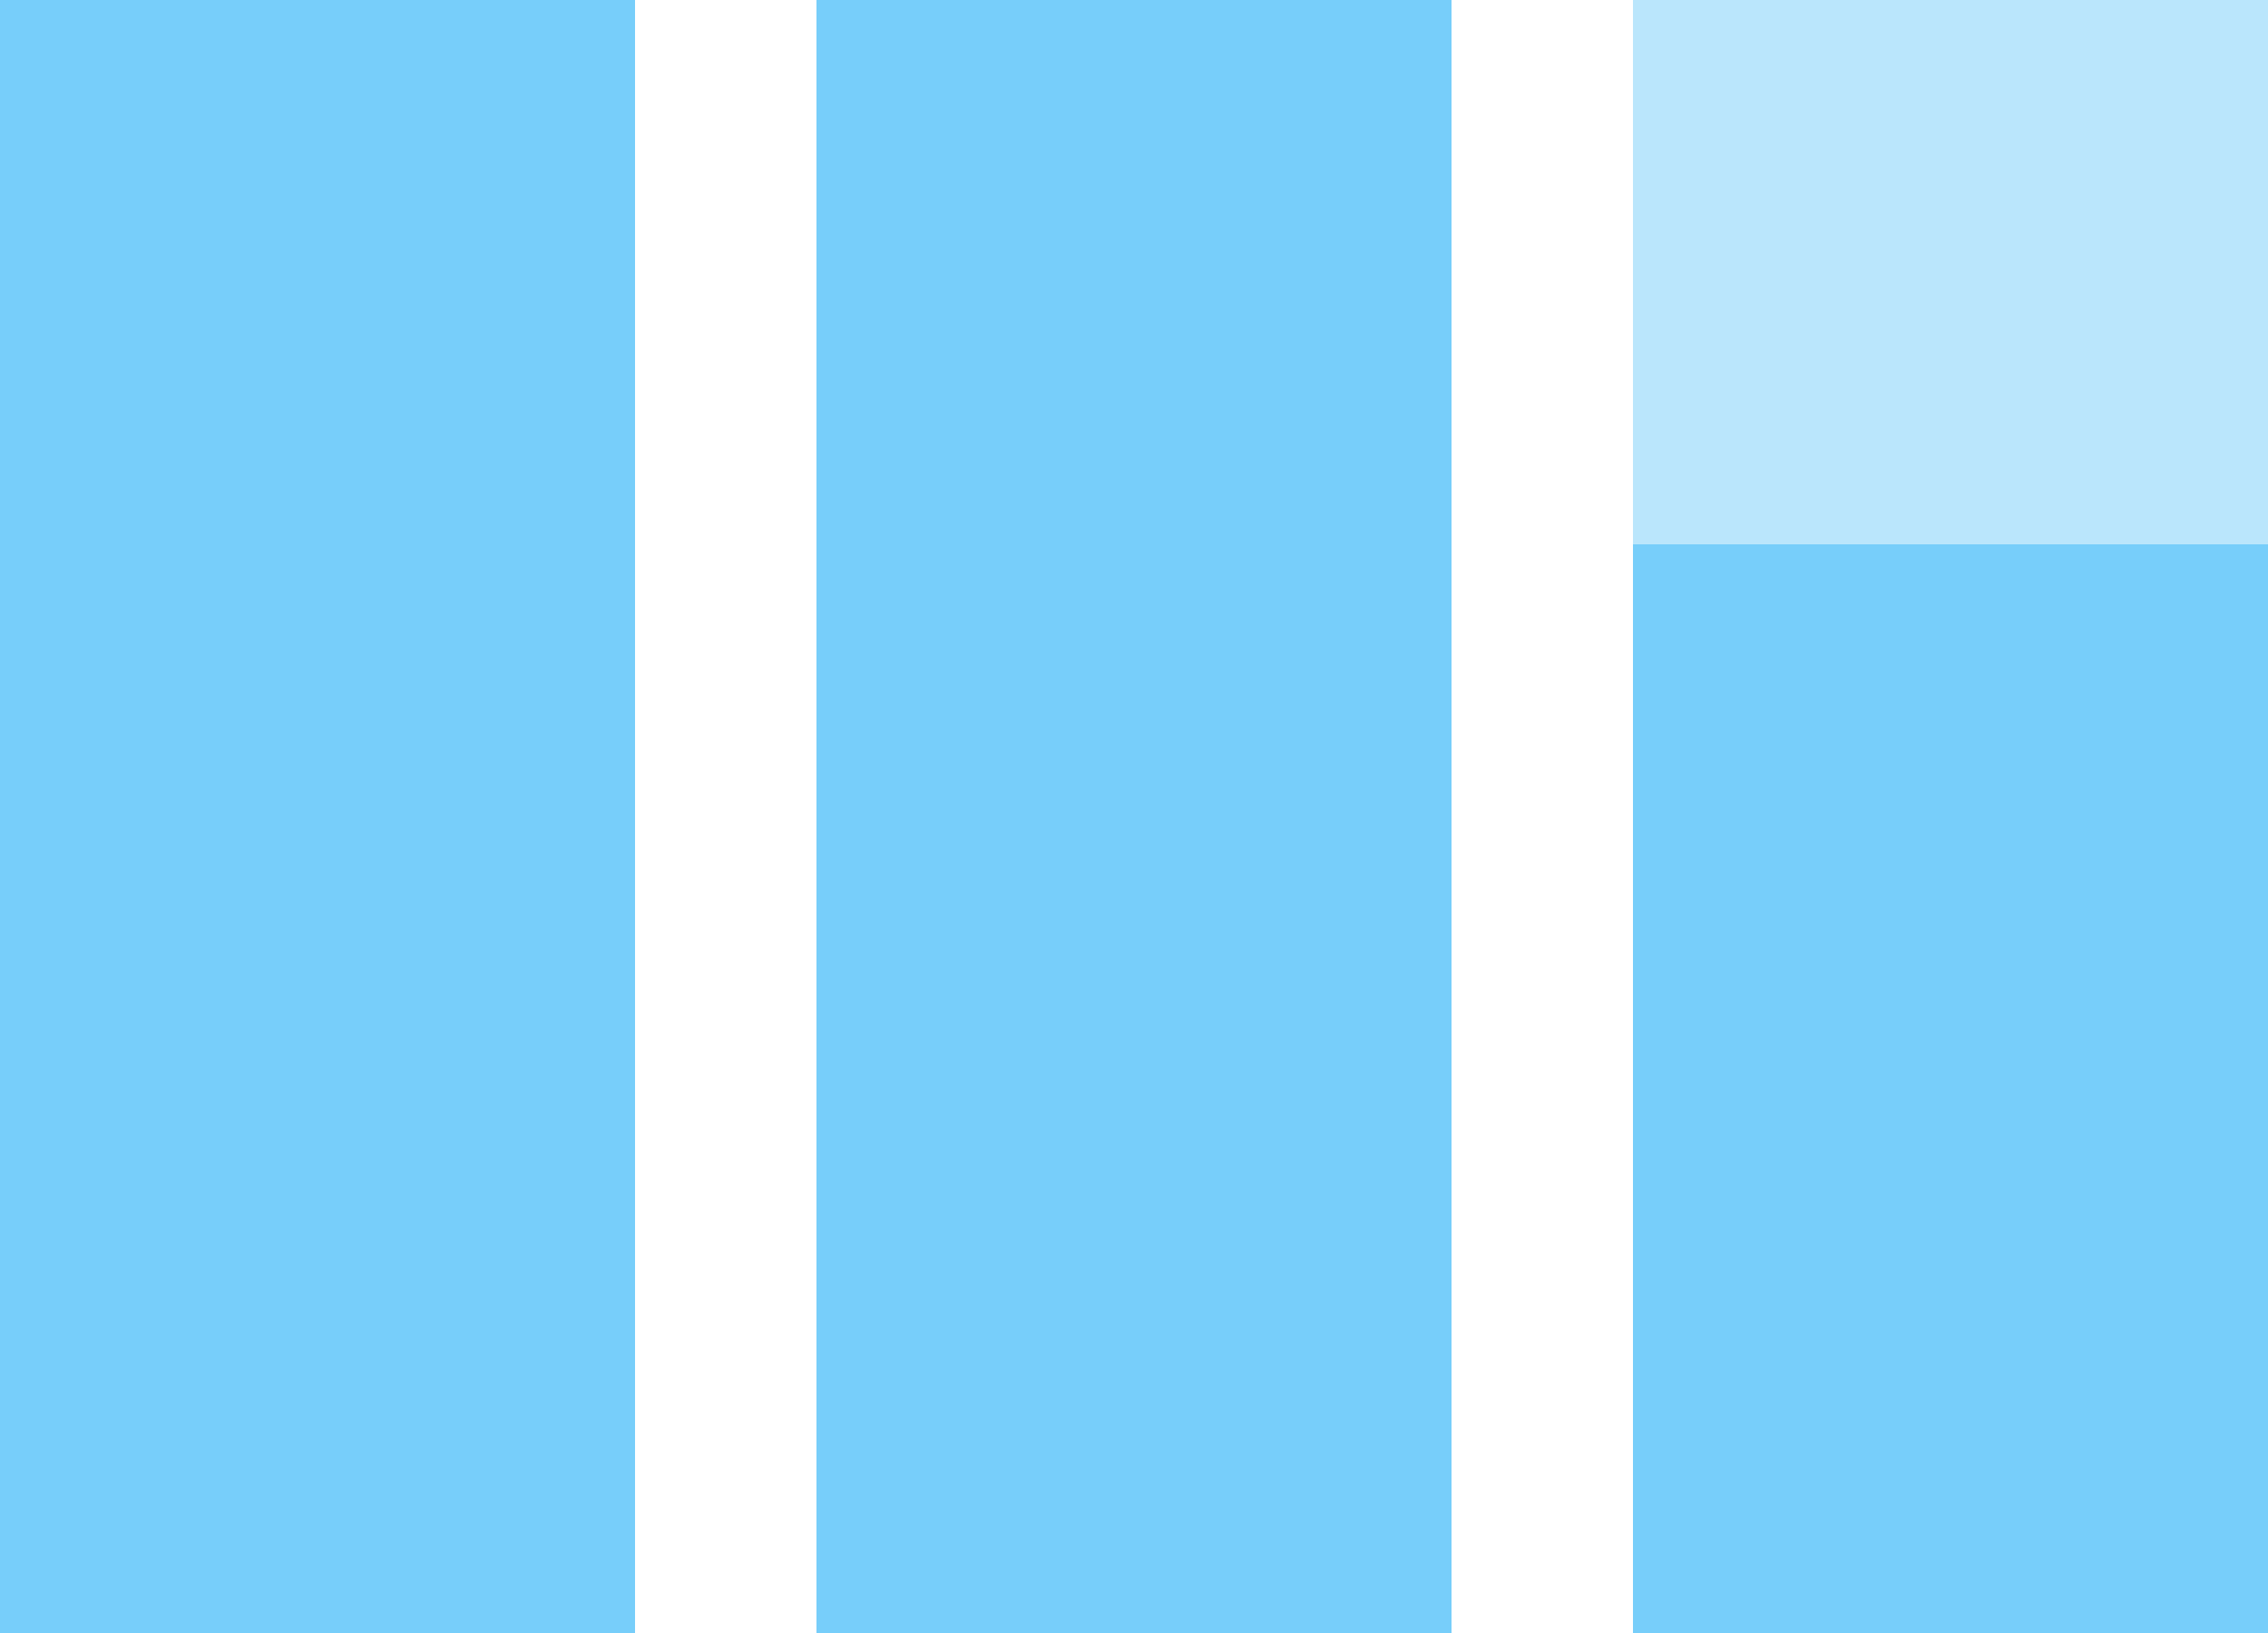
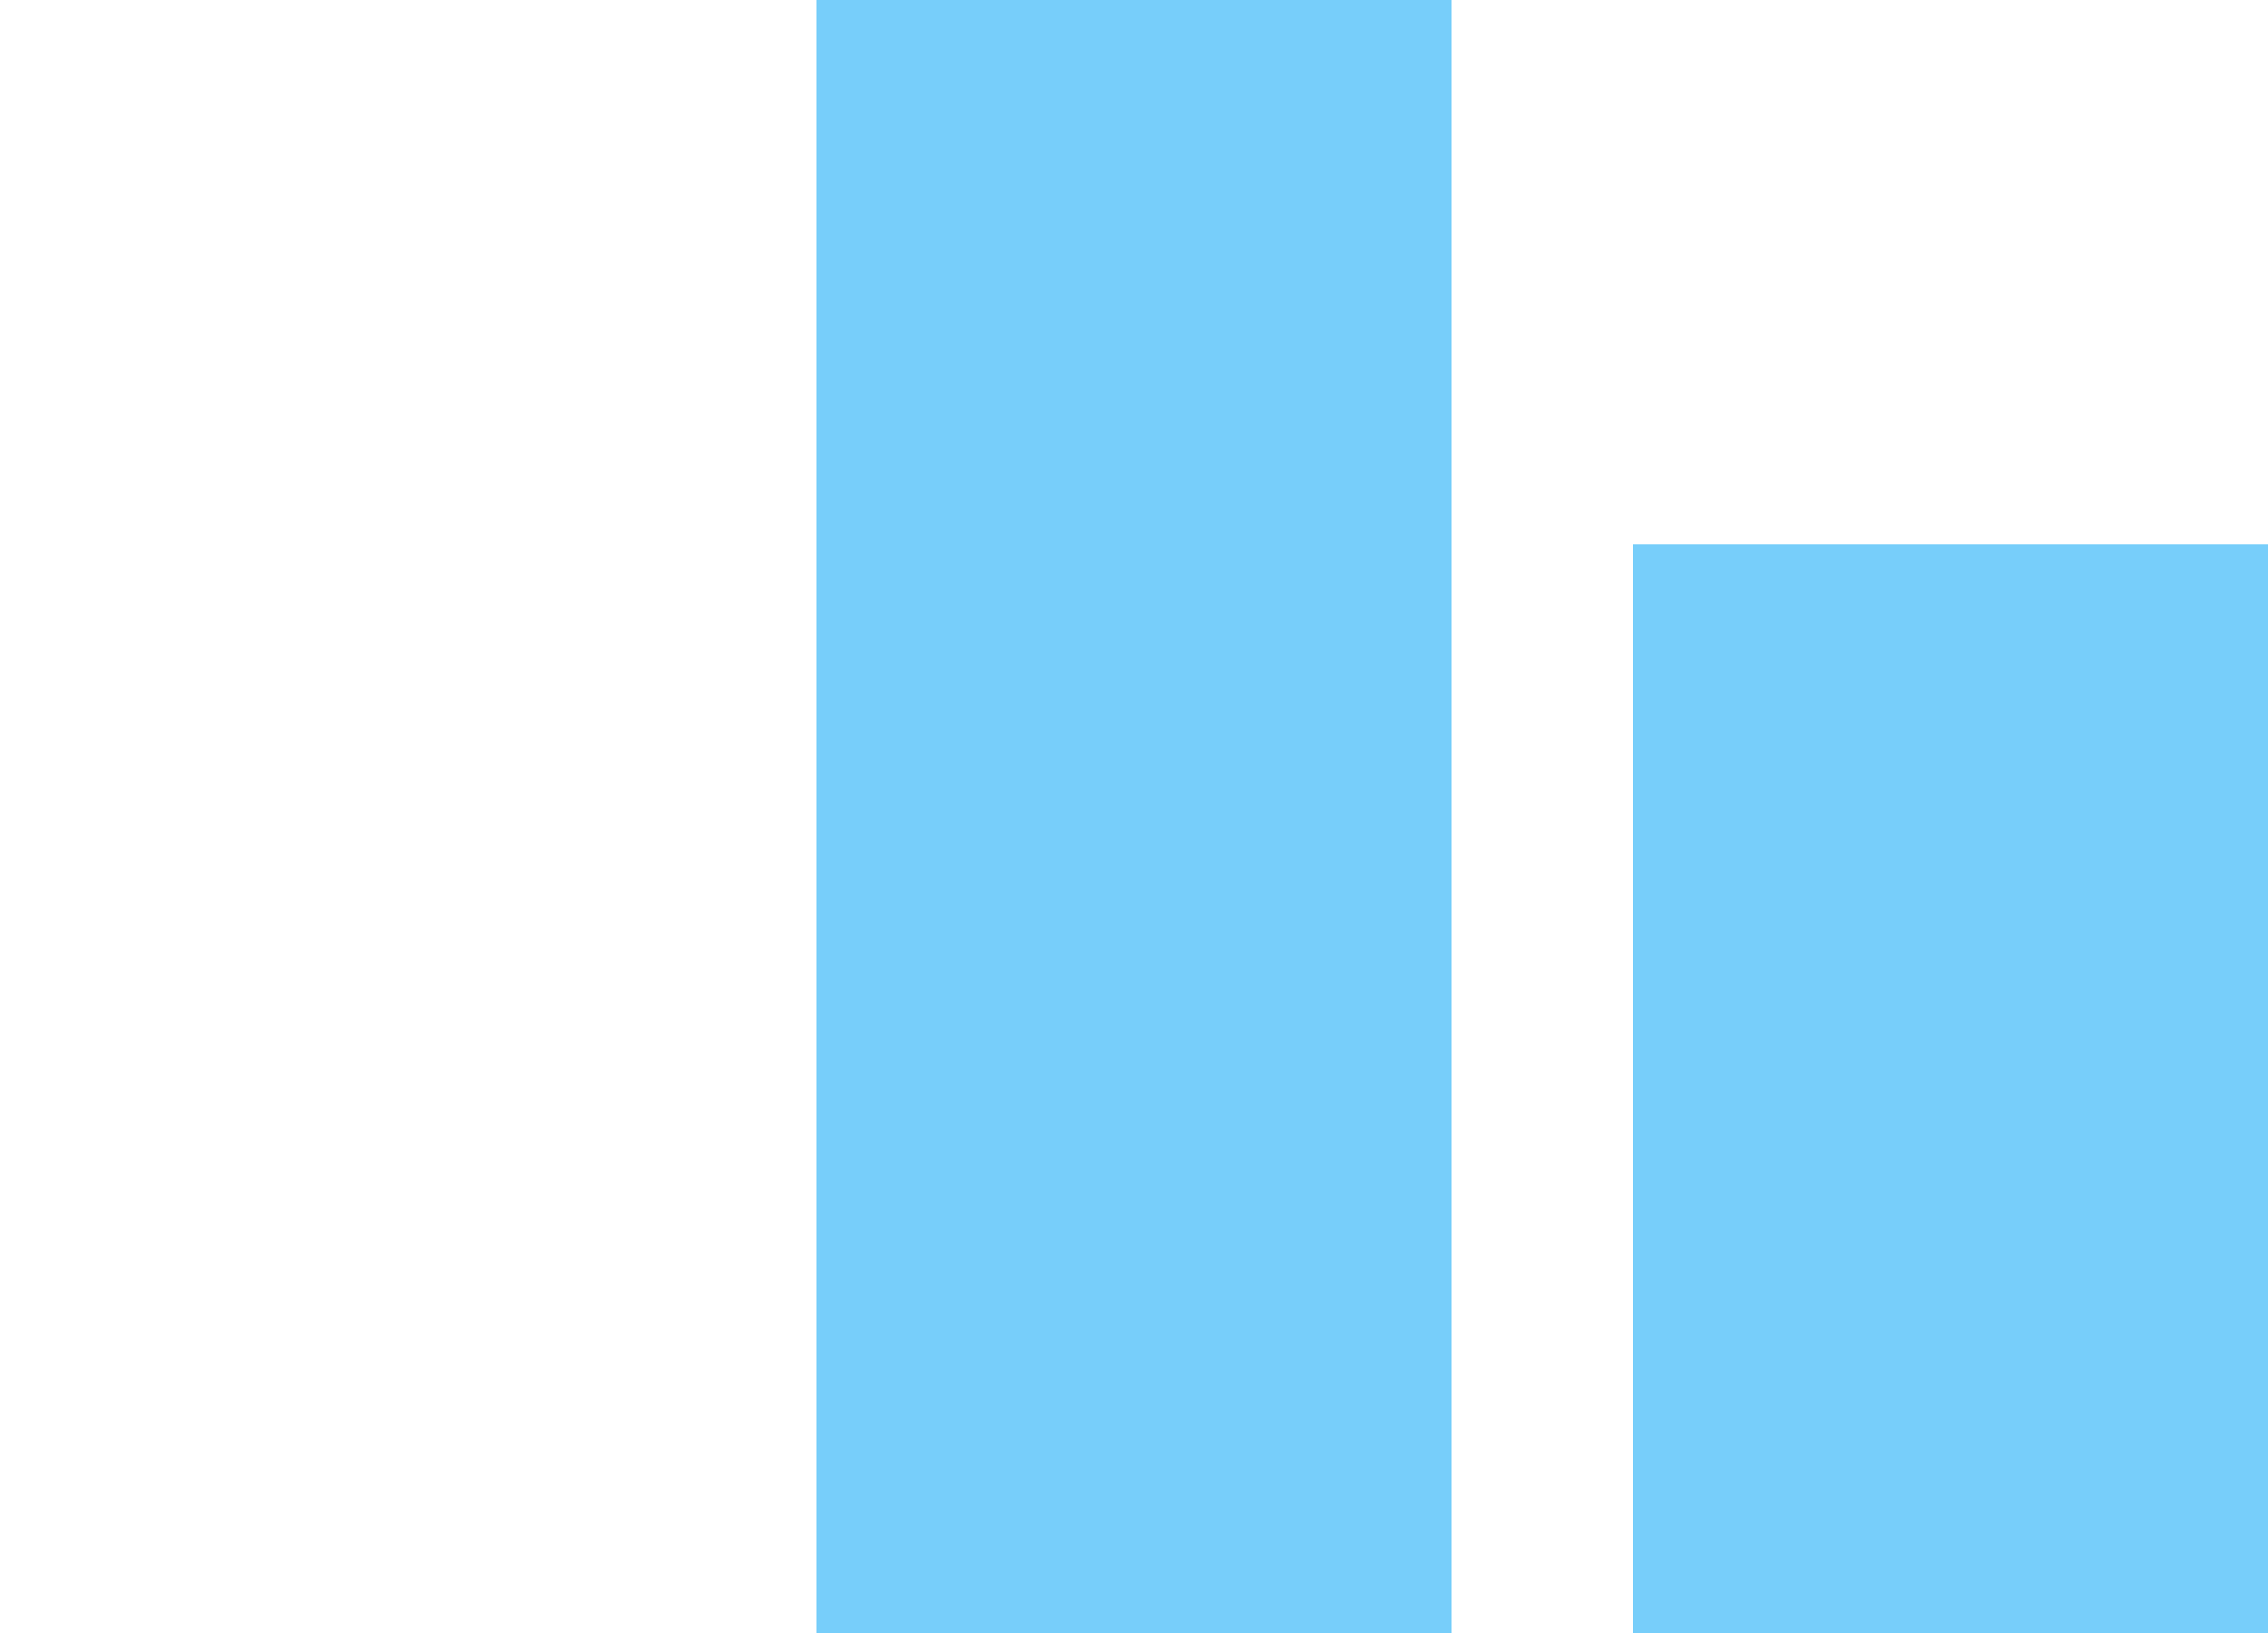
<svg xmlns="http://www.w3.org/2000/svg" width="25" height="18" viewBox="0 0 25 18" fill="none">
-   <rect width="7" height="18" fill="#77CEFA" />
  <rect x="9" width="7" height="18" fill="#77CEFA" />
-   <rect x="18" width="7" height="18" fill="#77CEFA" fill-opacity="0.5" />
  <rect x="18" y="6" width="7" height="12" fill="#77CEFA" />
</svg>